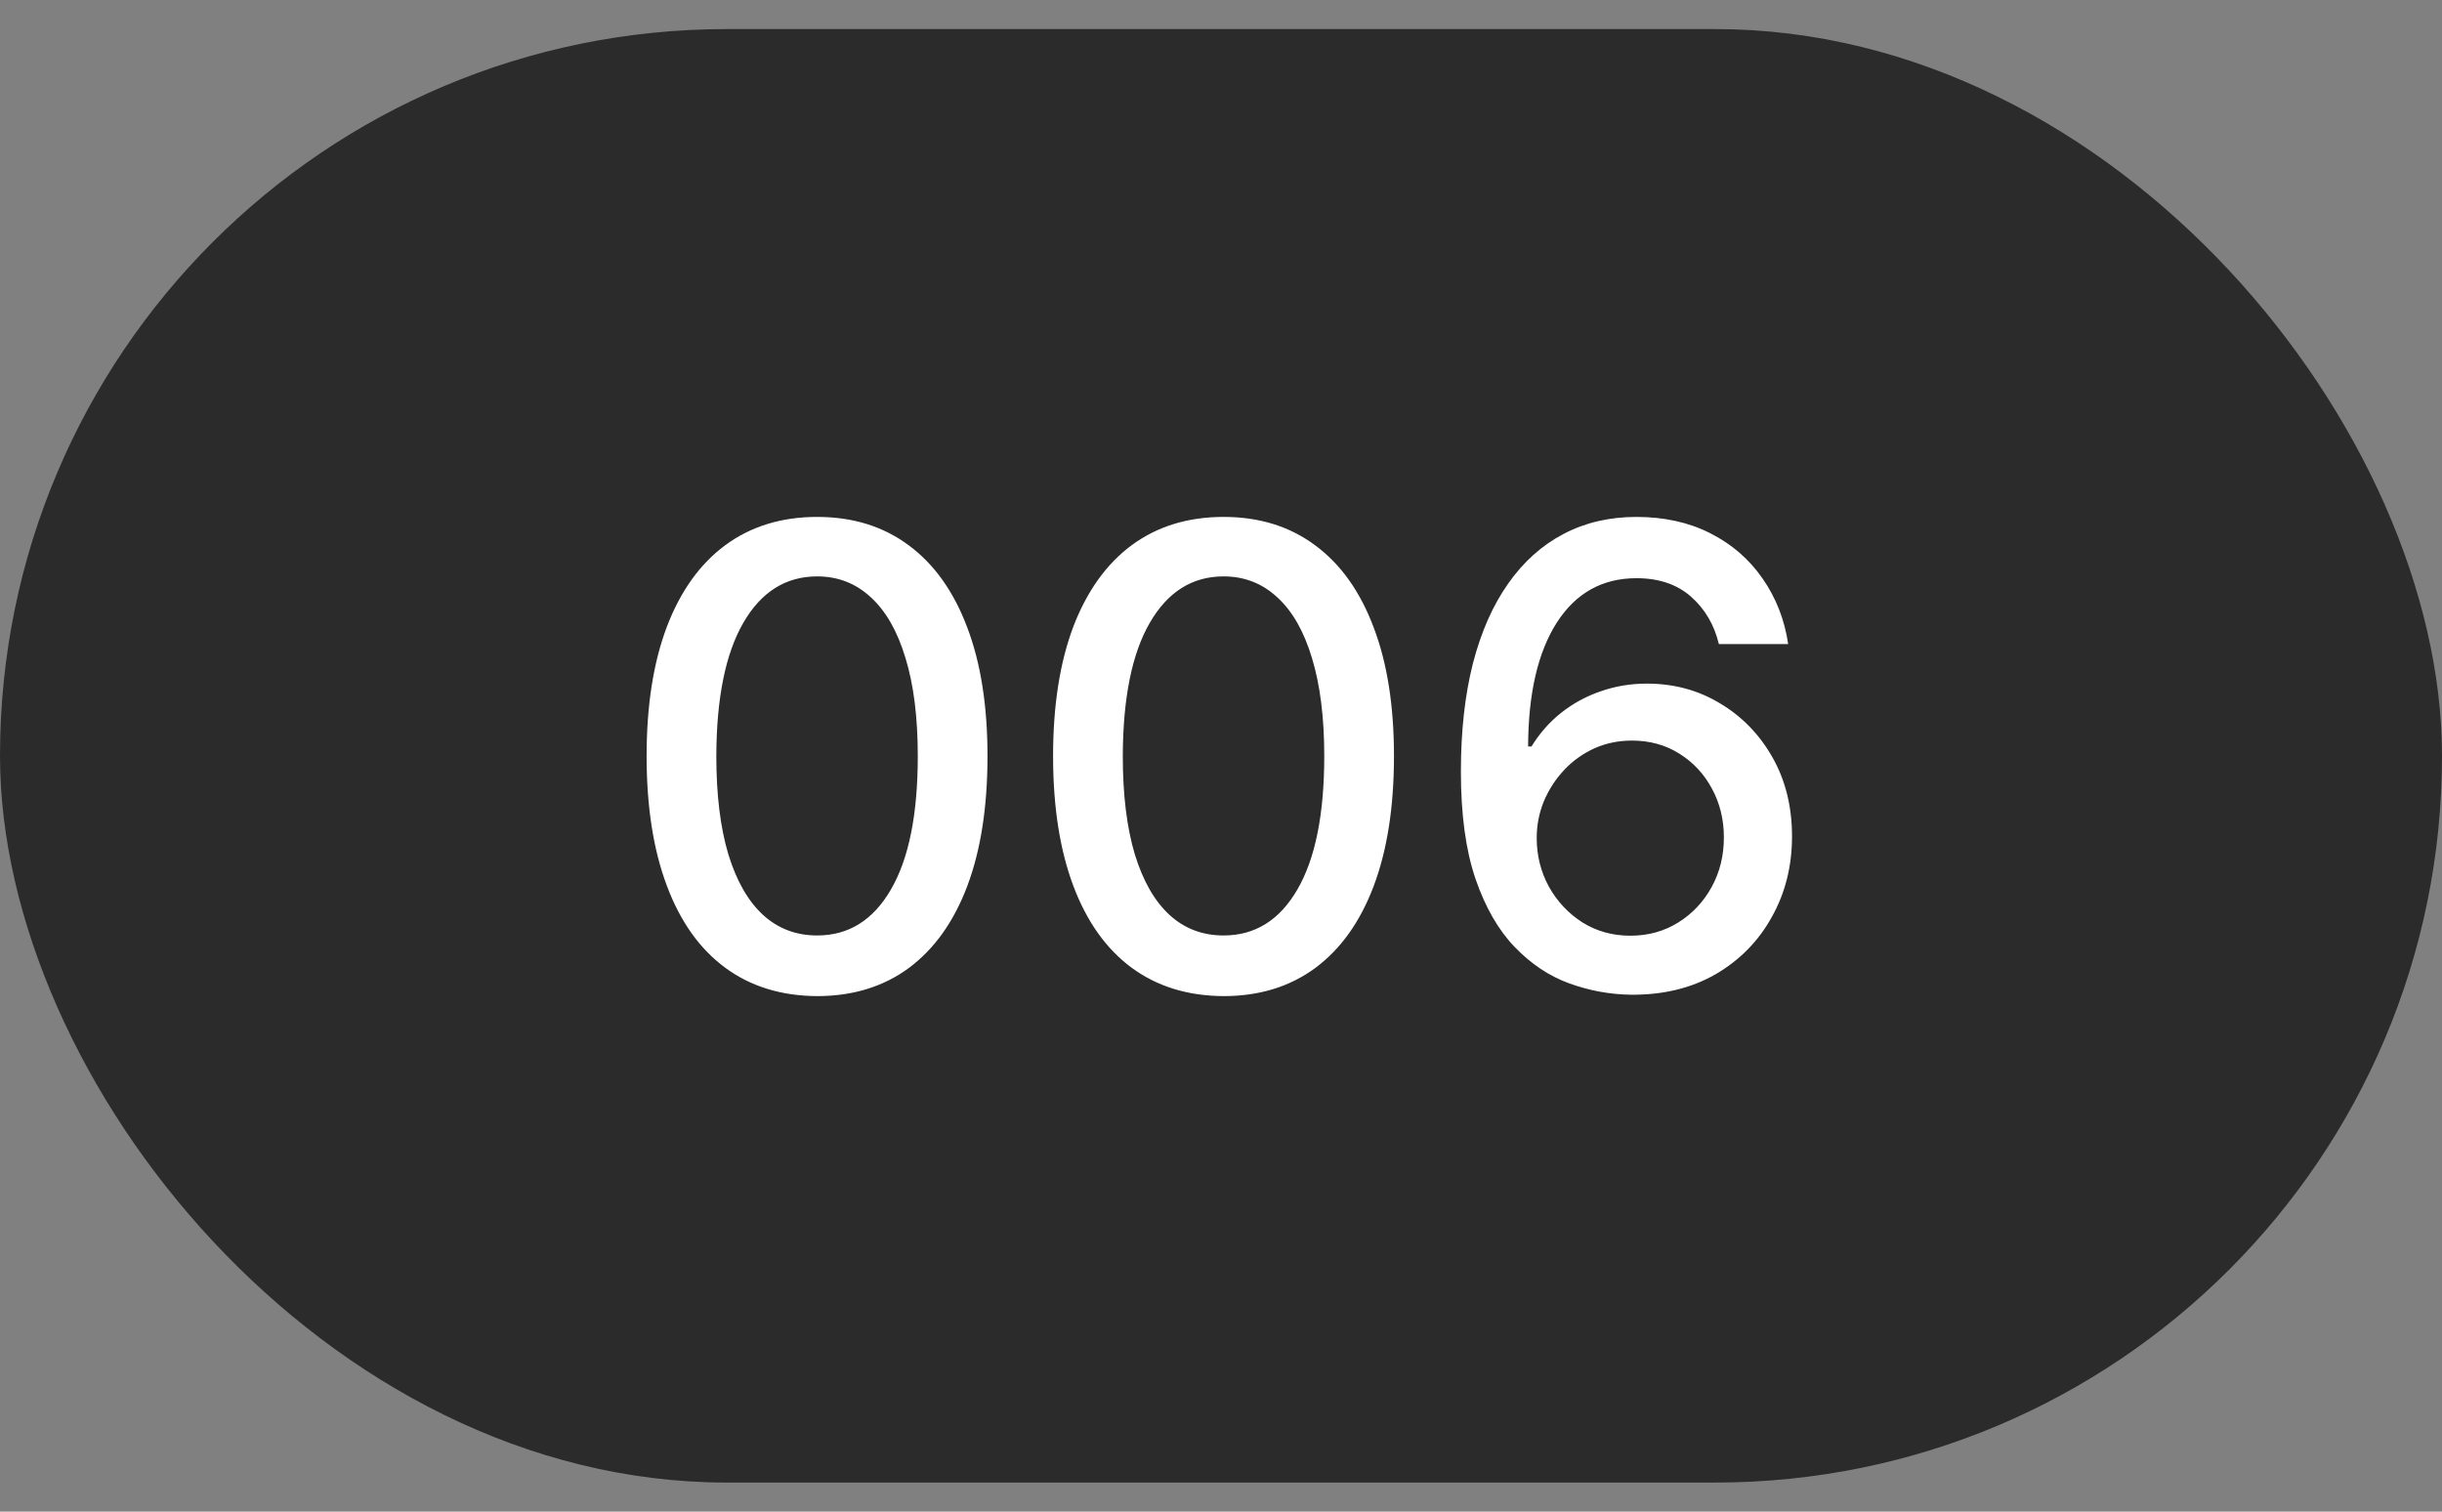
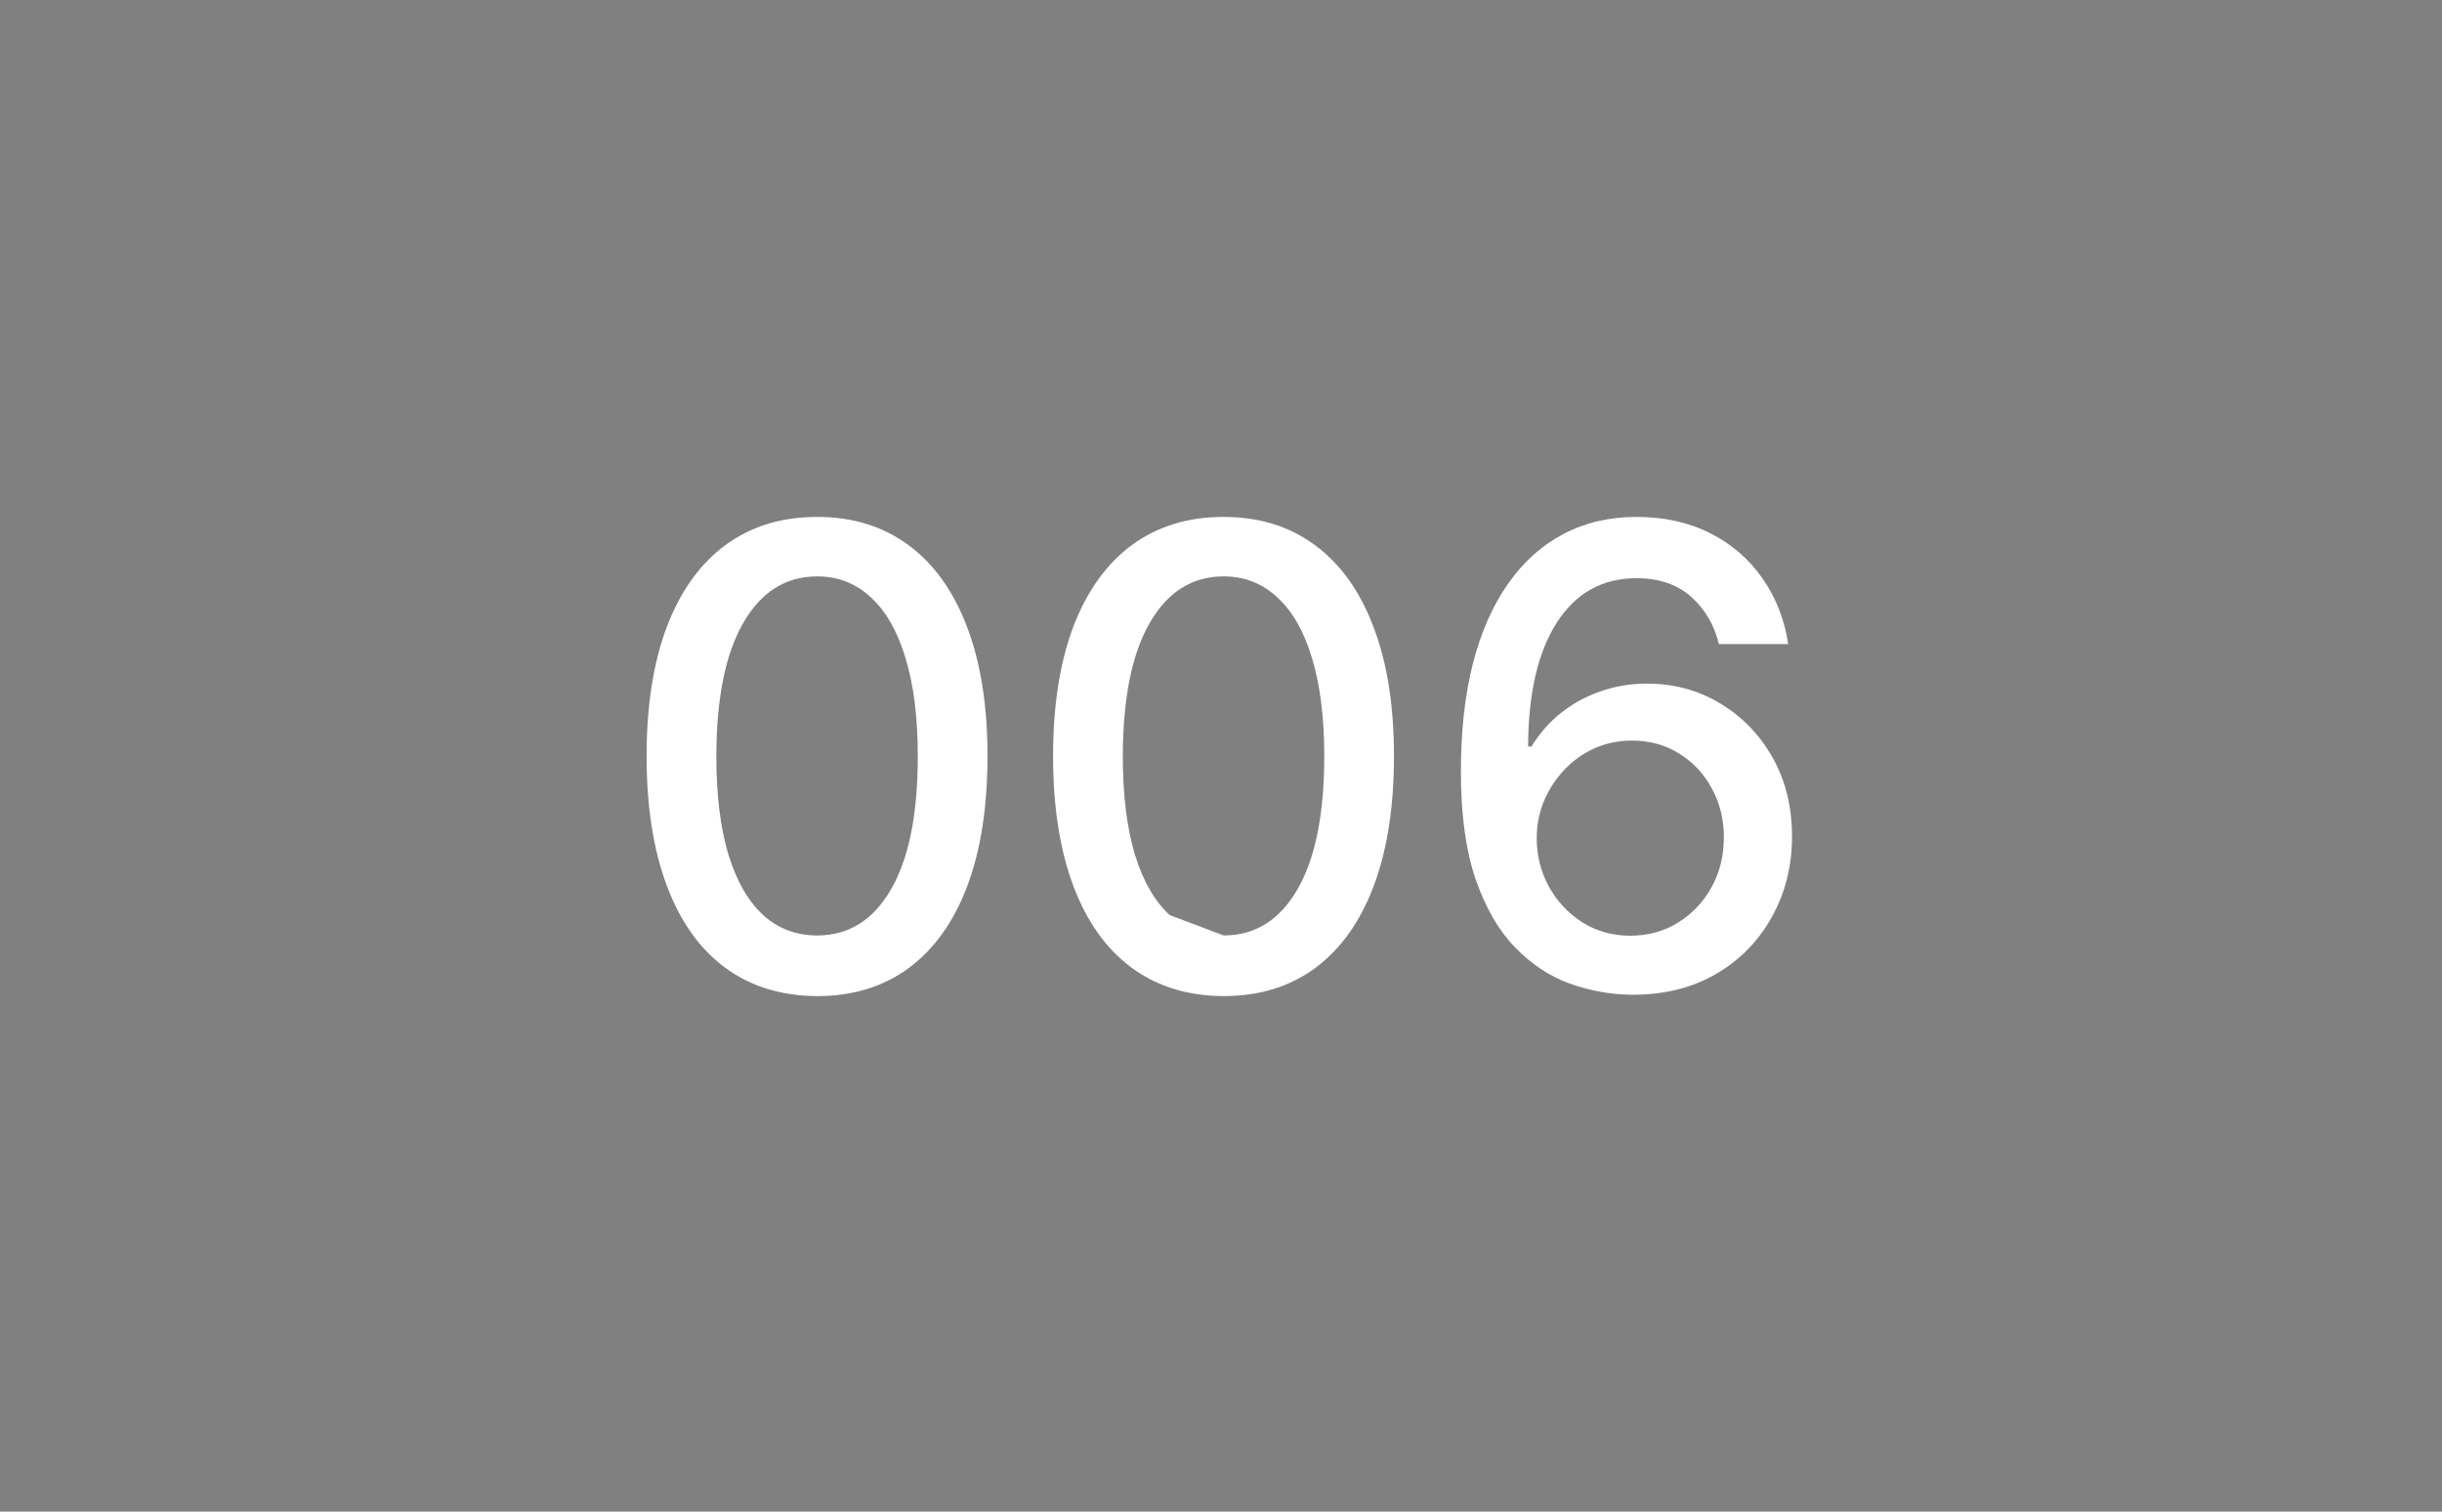
<svg xmlns="http://www.w3.org/2000/svg" width="42" height="26" viewBox="0 0 42 26" fill="none">
  <rect x="0" y="0" width="42" height="26" fill="#808080" stroke="none" />
-   <rect y="0.5" width="42" height="25" rx="12.5" fill="#2B2B2B" />
-   <path d="M14.055 17.133C13.438 17.13 12.91 16.967 12.473 16.645C12.035 16.322 11.7 15.852 11.469 15.234C11.237 14.617 11.121 13.874 11.121 13.004C11.121 12.137 11.237 11.396 11.469 10.781C11.703 10.167 12.039 9.698 12.477 9.375C12.917 9.052 13.443 8.891 14.055 8.891C14.667 8.891 15.191 9.053 15.629 9.379C16.066 9.702 16.401 10.171 16.633 10.785C16.867 11.397 16.984 12.137 16.984 13.004C16.984 13.876 16.869 14.621 16.637 15.238C16.405 15.853 16.07 16.323 15.633 16.648C15.195 16.971 14.669 17.133 14.055 17.133ZM14.055 16.09C14.596 16.09 15.02 15.825 15.324 15.297C15.632 14.768 15.785 14.004 15.785 13.004C15.785 12.34 15.715 11.779 15.574 11.32C15.436 10.859 15.237 10.51 14.977 10.273C14.719 10.034 14.412 9.914 14.055 9.914C13.516 9.914 13.092 10.18 12.785 10.711C12.478 11.242 12.323 12.007 12.32 13.004C12.32 13.671 12.389 14.234 12.527 14.695C12.668 15.154 12.867 15.501 13.125 15.738C13.383 15.973 13.693 16.09 14.055 16.09ZM21.045 17.133C20.428 17.13 19.901 16.967 19.463 16.645C19.026 16.322 18.691 15.852 18.459 15.234C18.228 14.617 18.112 13.874 18.112 13.004C18.112 12.137 18.228 11.396 18.459 10.781C18.694 10.167 19.03 9.698 19.467 9.375C19.907 9.052 20.433 8.891 21.045 8.891C21.657 8.891 22.182 9.053 22.619 9.379C23.057 9.702 23.392 10.171 23.623 10.785C23.858 11.397 23.975 12.137 23.975 13.004C23.975 13.876 23.859 14.621 23.627 15.238C23.395 15.853 23.061 16.323 22.623 16.648C22.186 16.971 21.66 17.133 21.045 17.133ZM21.045 16.09C21.587 16.09 22.01 15.825 22.315 15.297C22.622 14.768 22.776 14.004 22.776 13.004C22.776 12.34 22.705 11.779 22.565 11.32C22.427 10.859 22.228 10.51 21.967 10.273C21.709 10.034 21.402 9.914 21.045 9.914C20.506 9.914 20.083 10.18 19.776 10.711C19.468 11.242 19.314 12.007 19.311 13.004C19.311 13.671 19.38 14.234 19.518 14.695C19.659 15.154 19.858 15.501 20.116 15.738C20.373 15.973 20.683 16.09 21.045 16.09ZM28.044 17.109C27.687 17.104 27.335 17.039 26.989 16.914C26.645 16.789 26.333 16.581 26.052 16.289C25.77 15.997 25.545 15.605 25.376 15.113C25.209 14.621 25.126 14.007 25.126 13.27C25.126 12.572 25.195 11.952 25.333 11.41C25.473 10.868 25.675 10.412 25.938 10.039C26.201 9.664 26.519 9.379 26.891 9.184C27.264 8.988 27.682 8.891 28.145 8.891C28.622 8.891 29.045 8.984 29.415 9.172C29.785 9.359 30.084 9.618 30.313 9.949C30.545 10.28 30.692 10.656 30.755 11.078H29.563C29.483 10.745 29.322 10.473 29.083 10.262C28.843 10.051 28.531 9.945 28.145 9.945C27.559 9.945 27.102 10.2 26.774 10.711C26.449 11.221 26.285 11.931 26.282 12.84H26.34C26.479 12.613 26.648 12.421 26.848 12.262C27.052 12.1 27.278 11.977 27.528 11.891C27.781 11.802 28.046 11.758 28.325 11.758C28.788 11.758 29.208 11.871 29.583 12.098C29.96 12.322 30.261 12.632 30.485 13.027C30.709 13.423 30.821 13.876 30.821 14.387C30.821 14.897 30.705 15.359 30.473 15.773C30.244 16.188 29.921 16.516 29.505 16.758C29.088 16.997 28.601 17.115 28.044 17.109ZM28.04 16.094C28.347 16.094 28.622 16.018 28.864 15.867C29.106 15.716 29.298 15.513 29.438 15.258C29.579 15.003 29.649 14.717 29.649 14.402C29.649 14.095 29.58 13.815 29.442 13.562C29.307 13.31 29.119 13.109 28.88 12.961C28.643 12.812 28.372 12.738 28.067 12.738C27.835 12.738 27.62 12.783 27.423 12.871C27.227 12.96 27.055 13.082 26.907 13.238C26.759 13.395 26.641 13.574 26.555 13.777C26.472 13.978 26.43 14.19 26.43 14.414C26.43 14.713 26.499 14.991 26.637 15.246C26.778 15.501 26.97 15.707 27.212 15.863C27.456 16.017 27.733 16.094 28.04 16.094Z" fill="white" />
+   <path d="M14.055 17.133C13.438 17.13 12.91 16.967 12.473 16.645C12.035 16.322 11.7 15.852 11.469 15.234C11.237 14.617 11.121 13.874 11.121 13.004C11.121 12.137 11.237 11.396 11.469 10.781C11.703 10.167 12.039 9.698 12.477 9.375C12.917 9.052 13.443 8.891 14.055 8.891C14.667 8.891 15.191 9.053 15.629 9.379C16.066 9.702 16.401 10.171 16.633 10.785C16.867 11.397 16.984 12.137 16.984 13.004C16.984 13.876 16.869 14.621 16.637 15.238C16.405 15.853 16.07 16.323 15.633 16.648C15.195 16.971 14.669 17.133 14.055 17.133ZM14.055 16.09C14.596 16.09 15.02 15.825 15.324 15.297C15.632 14.768 15.785 14.004 15.785 13.004C15.785 12.34 15.715 11.779 15.574 11.32C15.436 10.859 15.237 10.51 14.977 10.273C14.719 10.034 14.412 9.914 14.055 9.914C13.516 9.914 13.092 10.18 12.785 10.711C12.478 11.242 12.323 12.007 12.32 13.004C12.32 13.671 12.389 14.234 12.527 14.695C12.668 15.154 12.867 15.501 13.125 15.738C13.383 15.973 13.693 16.09 14.055 16.09ZM21.045 17.133C20.428 17.13 19.901 16.967 19.463 16.645C19.026 16.322 18.691 15.852 18.459 15.234C18.228 14.617 18.112 13.874 18.112 13.004C18.112 12.137 18.228 11.396 18.459 10.781C18.694 10.167 19.03 9.698 19.467 9.375C19.907 9.052 20.433 8.891 21.045 8.891C21.657 8.891 22.182 9.053 22.619 9.379C23.057 9.702 23.392 10.171 23.623 10.785C23.858 11.397 23.975 12.137 23.975 13.004C23.975 13.876 23.859 14.621 23.627 15.238C23.395 15.853 23.061 16.323 22.623 16.648C22.186 16.971 21.66 17.133 21.045 17.133ZM21.045 16.09C21.587 16.09 22.01 15.825 22.315 15.297C22.622 14.768 22.776 14.004 22.776 13.004C22.776 12.34 22.705 11.779 22.565 11.32C22.427 10.859 22.228 10.51 21.967 10.273C21.709 10.034 21.402 9.914 21.045 9.914C20.506 9.914 20.083 10.18 19.776 10.711C19.468 11.242 19.314 12.007 19.311 13.004C19.311 13.671 19.38 14.234 19.518 14.695C19.659 15.154 19.858 15.501 20.116 15.738ZM28.044 17.109C27.687 17.104 27.335 17.039 26.989 16.914C26.645 16.789 26.333 16.581 26.052 16.289C25.77 15.997 25.545 15.605 25.376 15.113C25.209 14.621 25.126 14.007 25.126 13.27C25.126 12.572 25.195 11.952 25.333 11.41C25.473 10.868 25.675 10.412 25.938 10.039C26.201 9.664 26.519 9.379 26.891 9.184C27.264 8.988 27.682 8.891 28.145 8.891C28.622 8.891 29.045 8.984 29.415 9.172C29.785 9.359 30.084 9.618 30.313 9.949C30.545 10.28 30.692 10.656 30.755 11.078H29.563C29.483 10.745 29.322 10.473 29.083 10.262C28.843 10.051 28.531 9.945 28.145 9.945C27.559 9.945 27.102 10.2 26.774 10.711C26.449 11.221 26.285 11.931 26.282 12.84H26.34C26.479 12.613 26.648 12.421 26.848 12.262C27.052 12.1 27.278 11.977 27.528 11.891C27.781 11.802 28.046 11.758 28.325 11.758C28.788 11.758 29.208 11.871 29.583 12.098C29.96 12.322 30.261 12.632 30.485 13.027C30.709 13.423 30.821 13.876 30.821 14.387C30.821 14.897 30.705 15.359 30.473 15.773C30.244 16.188 29.921 16.516 29.505 16.758C29.088 16.997 28.601 17.115 28.044 17.109ZM28.04 16.094C28.347 16.094 28.622 16.018 28.864 15.867C29.106 15.716 29.298 15.513 29.438 15.258C29.579 15.003 29.649 14.717 29.649 14.402C29.649 14.095 29.58 13.815 29.442 13.562C29.307 13.31 29.119 13.109 28.88 12.961C28.643 12.812 28.372 12.738 28.067 12.738C27.835 12.738 27.62 12.783 27.423 12.871C27.227 12.96 27.055 13.082 26.907 13.238C26.759 13.395 26.641 13.574 26.555 13.777C26.472 13.978 26.43 14.19 26.43 14.414C26.43 14.713 26.499 14.991 26.637 15.246C26.778 15.501 26.97 15.707 27.212 15.863C27.456 16.017 27.733 16.094 28.04 16.094Z" fill="white" />
</svg>